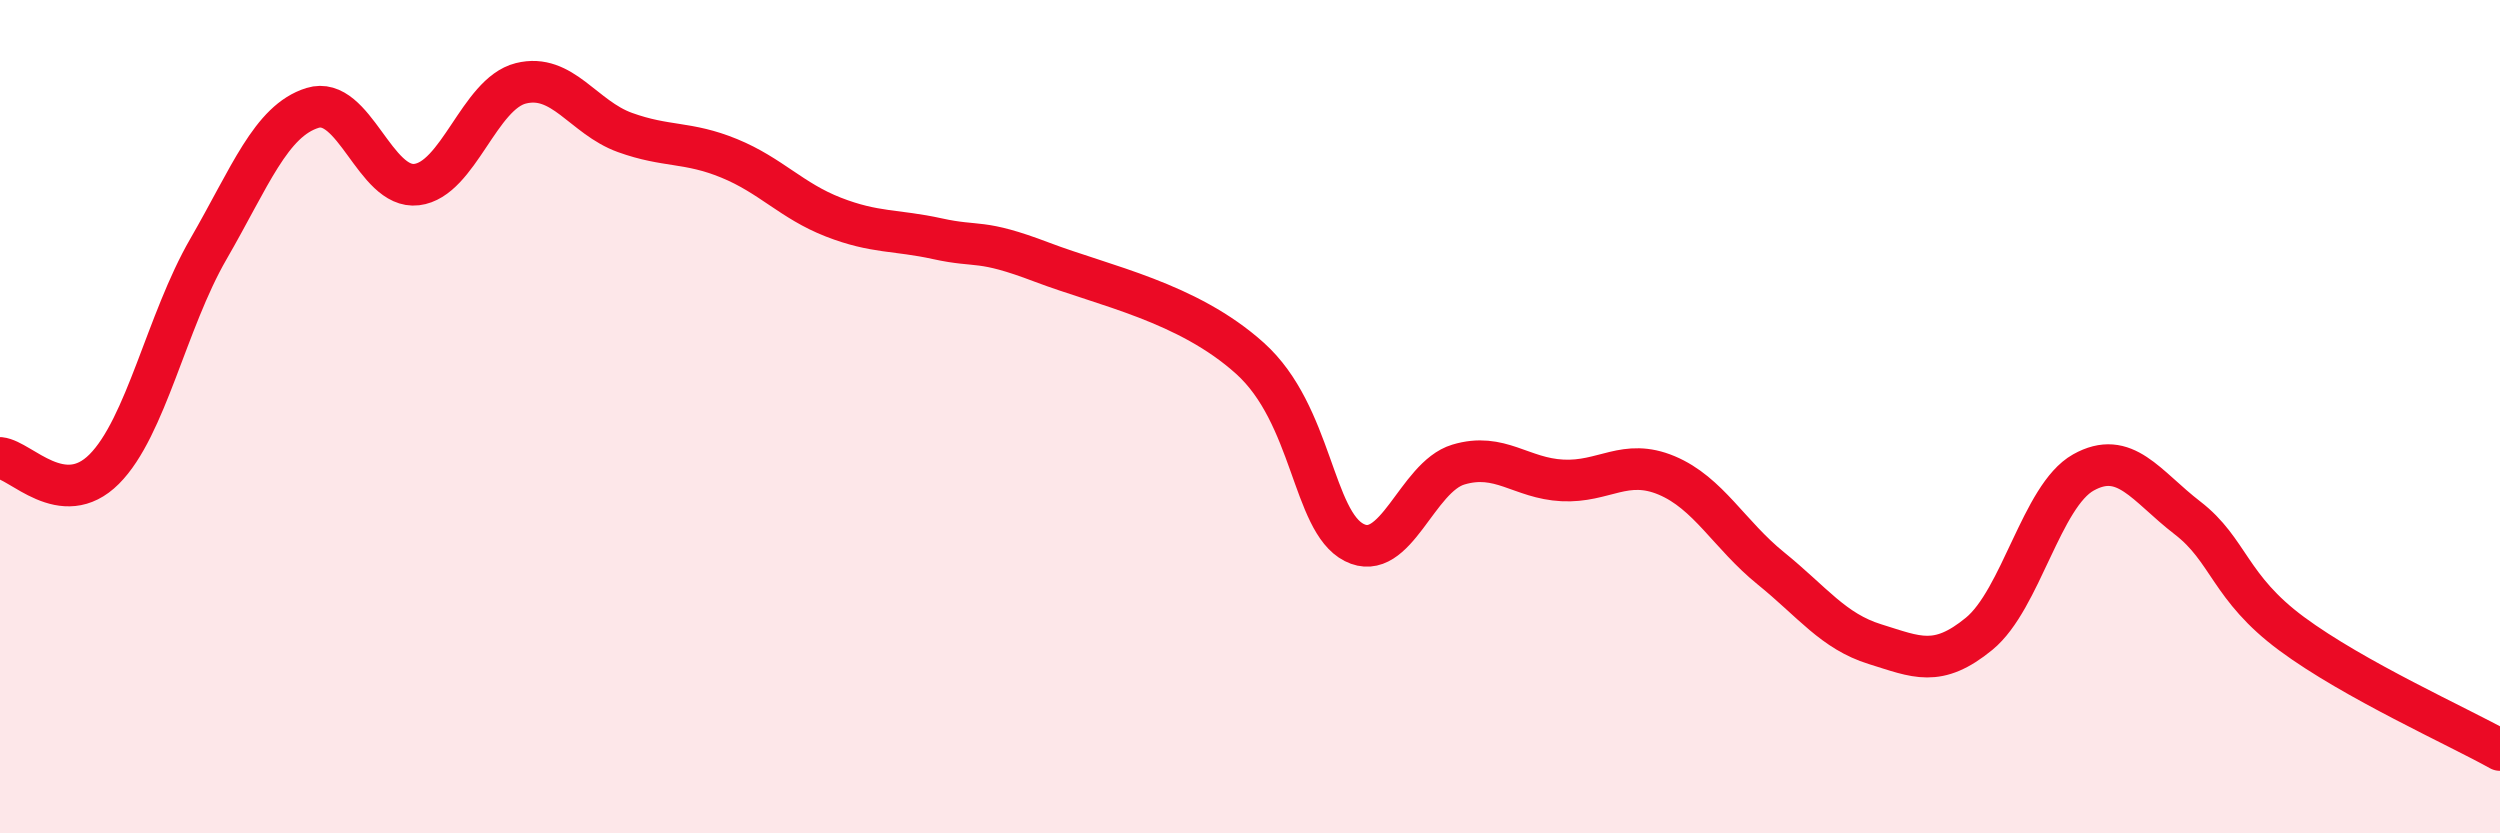
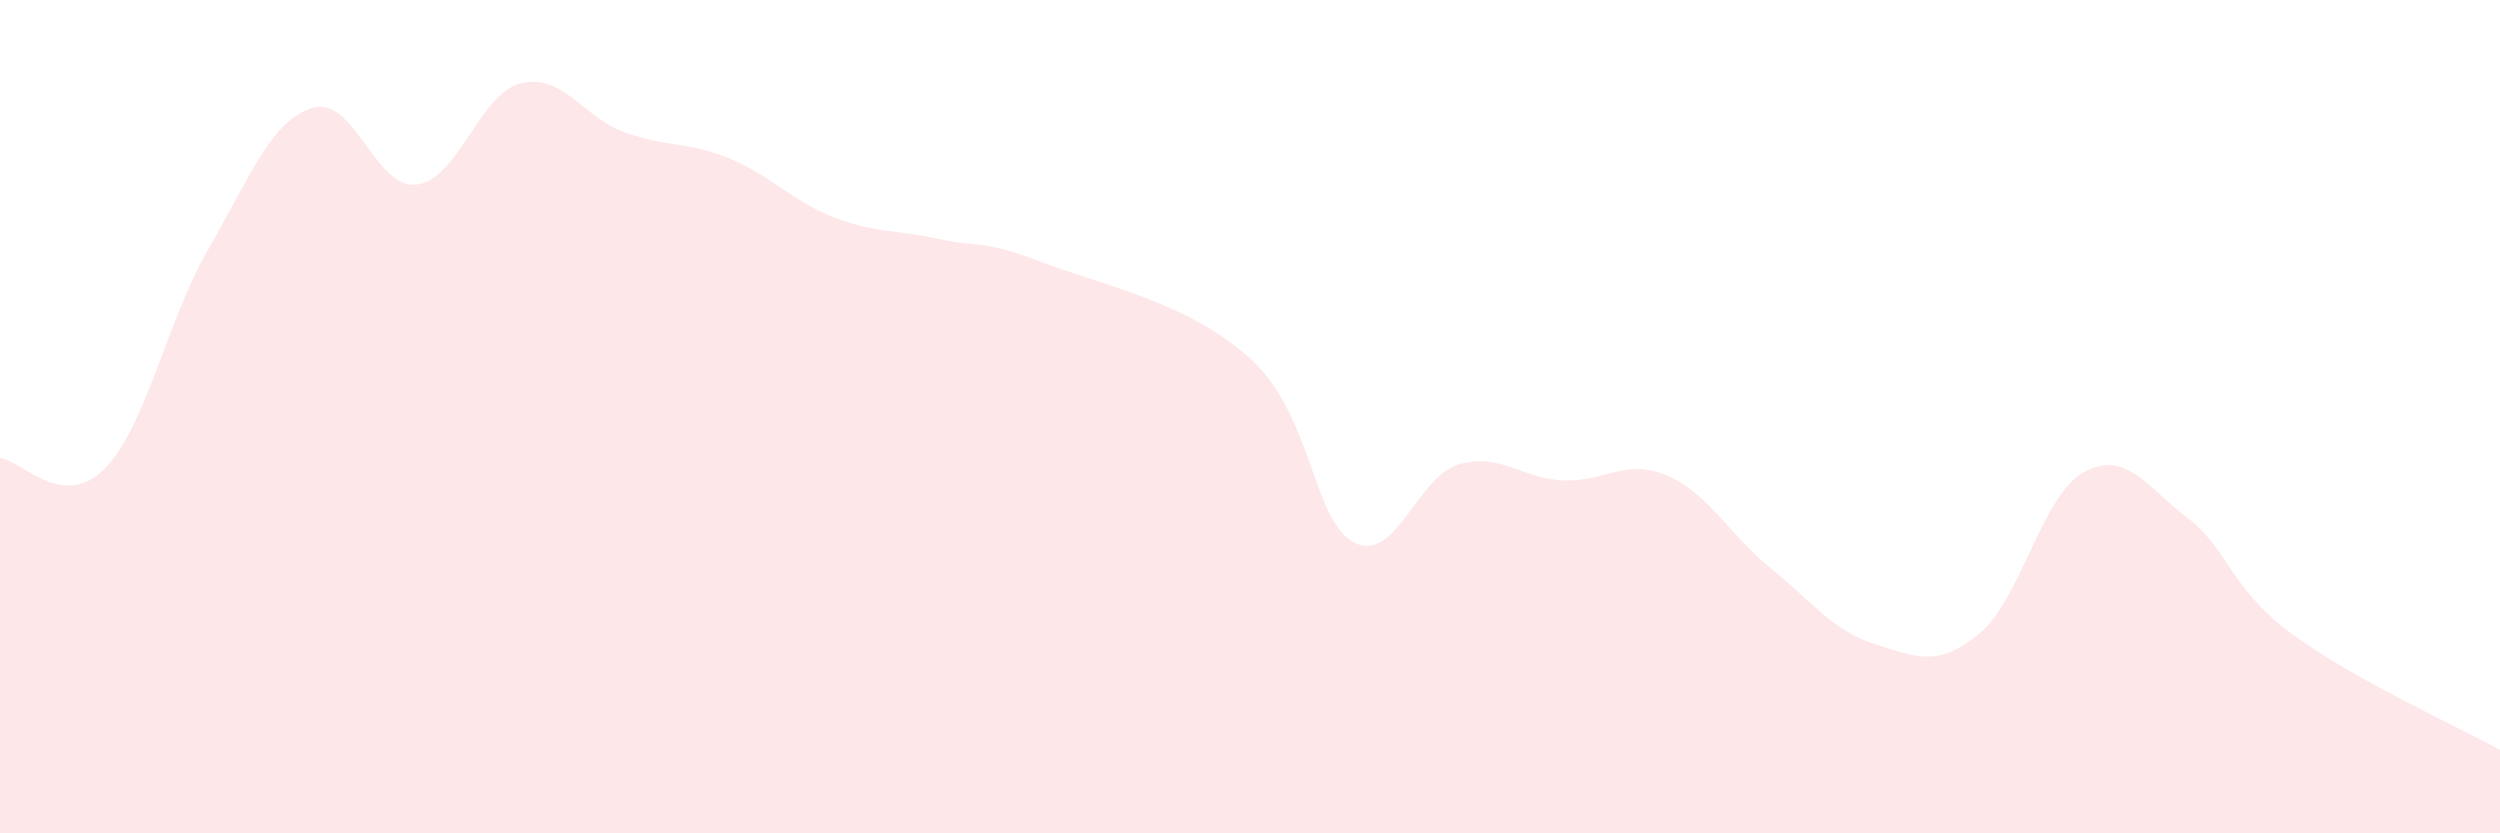
<svg xmlns="http://www.w3.org/2000/svg" width="60" height="20" viewBox="0 0 60 20">
  <path d="M 0,10.99 C 0.5,11.04 1.5,12.26 2.5,11.26 C 3.5,10.26 4,7.71 5,5.98 C 6,4.25 6.5,2.9 7.5,2.59 C 8.5,2.28 9,4.55 10,4.43 C 11,4.31 11.5,2.25 12.5,2 C 13.5,1.75 14,2.82 15,3.18 C 16,3.54 16.5,3.39 17.5,3.8 C 18.5,4.21 19,4.82 20,5.21 C 21,5.6 21.5,5.51 22.5,5.73 C 23.5,5.95 23.5,5.72 25,6.29 C 26.5,6.86 28.5,7.25 30,8.6 C 31.5,9.95 31.5,12.51 32.5,13.02 C 33.5,13.53 34,11.45 35,11.15 C 36,10.85 36.5,11.48 37.5,11.53 C 38.5,11.58 39,10.99 40,11.41 C 41,11.83 41.5,12.83 42.5,13.64 C 43.5,14.45 44,15.15 45,15.46 C 46,15.77 46.5,16.03 47.5,15.21 C 48.5,14.39 49,11.9 50,11.34 C 51,10.78 51.5,11.66 52.5,12.43 C 53.5,13.2 53.5,14.1 55,15.21 C 56.5,16.32 59,17.44 60,18L60 20L0 20Z" fill="#EB0A25" opacity="0.1" stroke-linecap="round" stroke-linejoin="round" />
-   <path d="M 0,10.99 C 0.5,11.04 1.5,12.26 2.5,11.26 C 3.5,10.26 4,7.71 5,5.98 C 6,4.25 6.5,2.9 7.5,2.59 C 8.5,2.28 9,4.55 10,4.43 C 11,4.31 11.5,2.25 12.5,2 C 13.5,1.75 14,2.82 15,3.18 C 16,3.54 16.5,3.39 17.5,3.8 C 18.5,4.21 19,4.82 20,5.21 C 21,5.6 21.5,5.51 22.5,5.73 C 23.5,5.95 23.5,5.72 25,6.29 C 26.5,6.86 28.5,7.25 30,8.6 C 31.5,9.95 31.5,12.51 32.5,13.02 C 33.5,13.53 34,11.45 35,11.15 C 36,10.85 36.5,11.48 37.5,11.53 C 38.5,11.58 39,10.99 40,11.41 C 41,11.83 41.5,12.83 42.5,13.64 C 43.5,14.45 44,15.15 45,15.46 C 46,15.77 46.5,16.03 47.5,15.21 C 48.5,14.39 49,11.9 50,11.34 C 51,10.78 51.5,11.66 52.5,12.43 C 53.5,13.2 53.5,14.1 55,15.21 C 56.5,16.32 59,17.44 60,18" stroke="#EB0A25" stroke-width="1" fill="none" stroke-linecap="round" stroke-linejoin="round" />
</svg>